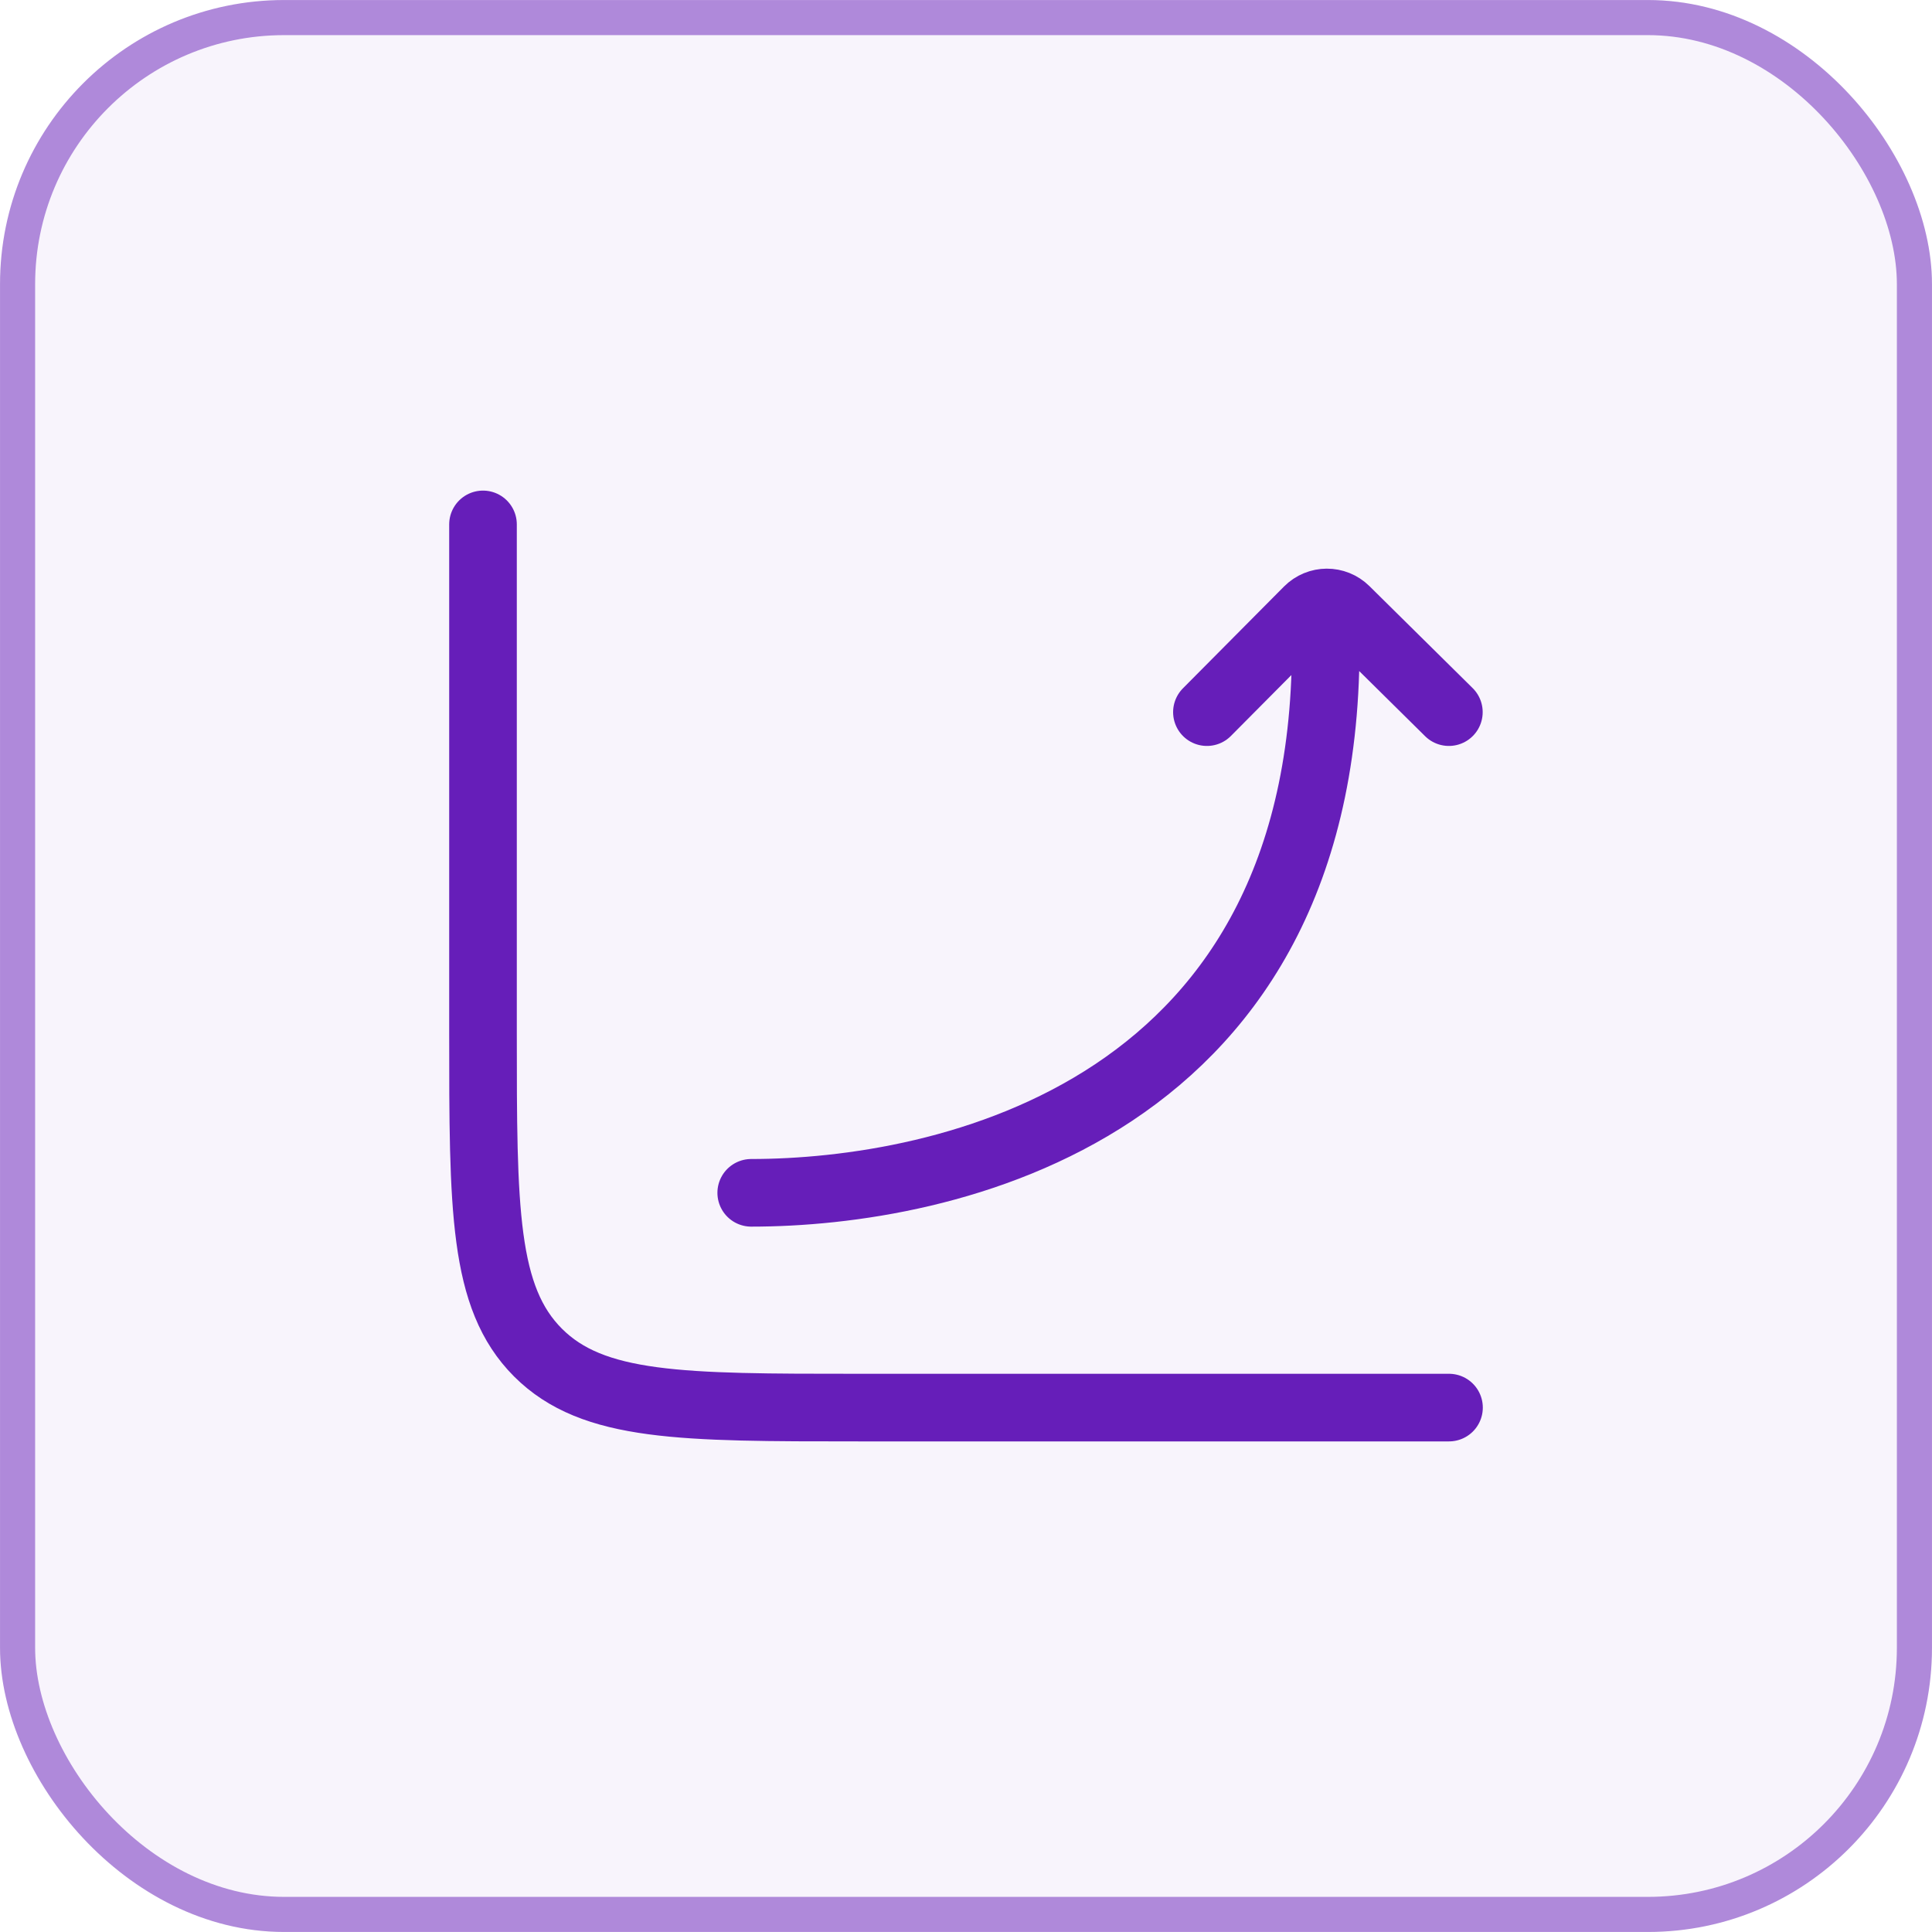
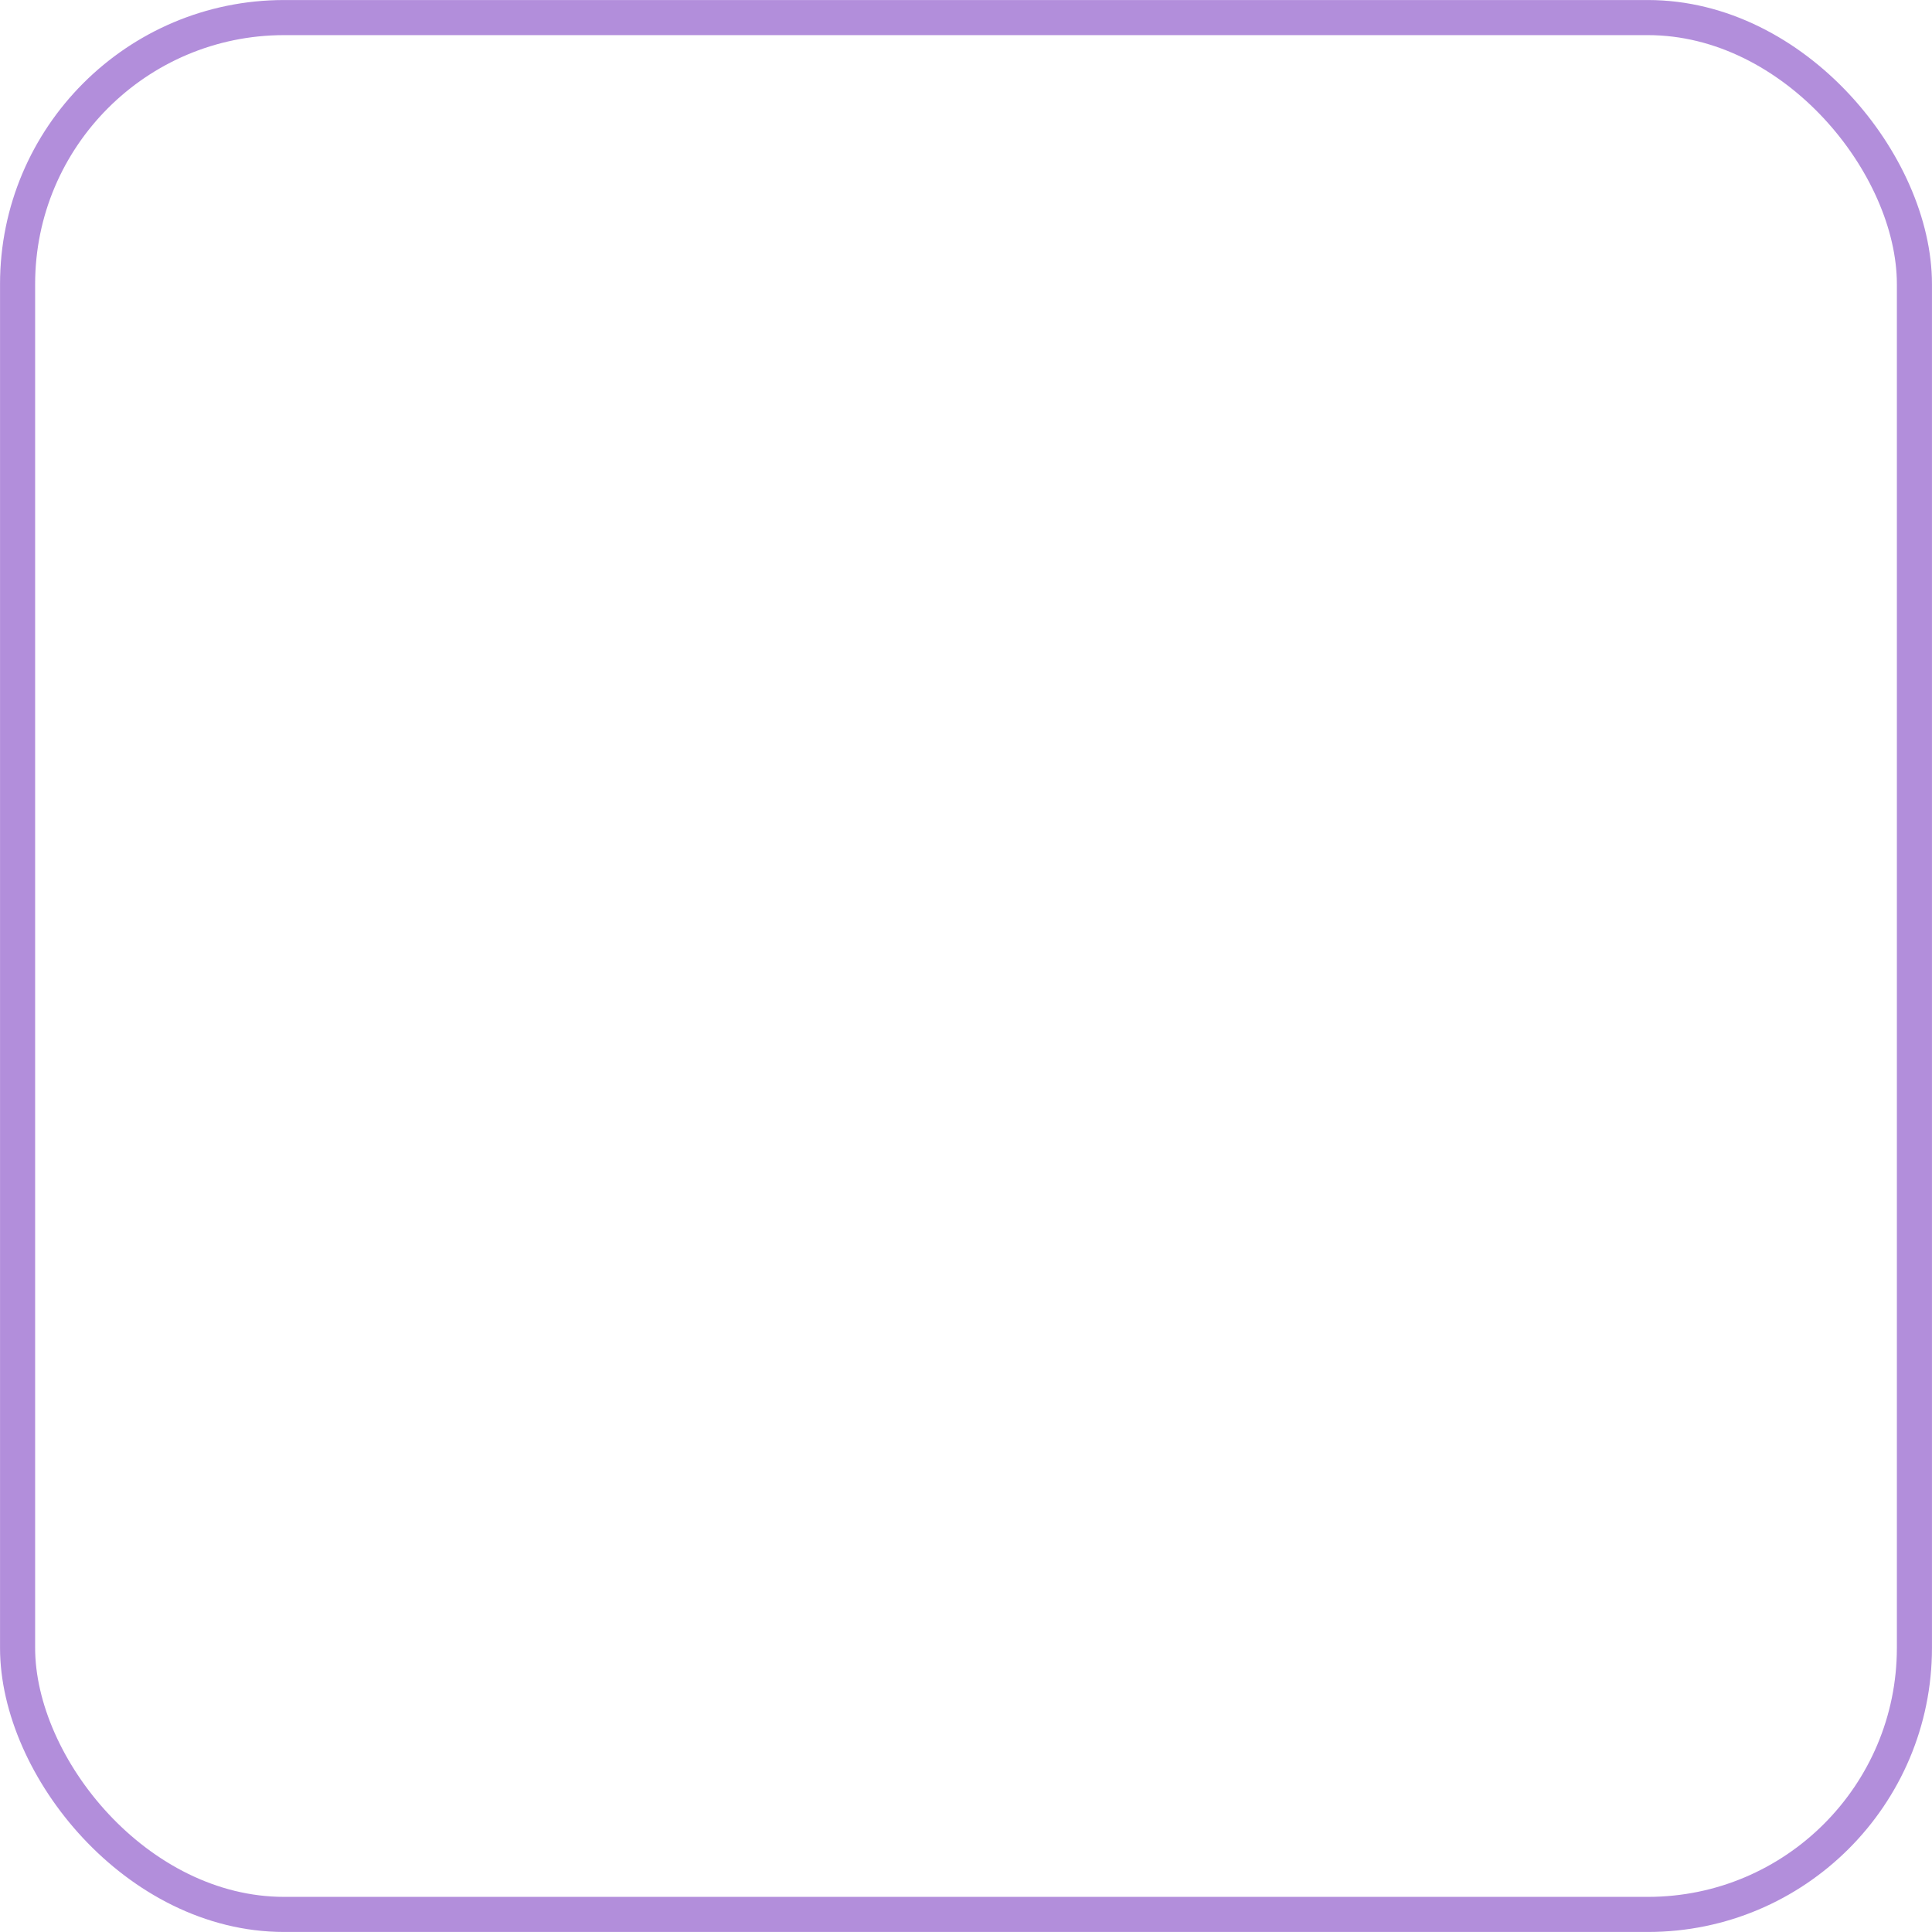
<svg xmlns="http://www.w3.org/2000/svg" fill="none" height="100%" overflow="visible" preserveAspectRatio="none" style="display: block;" viewBox="0 0 30 30" width="100%">
  <g id="Frame 1707481954">
-     <rect fill="#661EB9" fill-opacity="0.05" height="30" rx="4.412" width="30" />
    <rect height="29.454" rx="4.139" stroke="#661EB9" stroke-opacity="0.5" stroke-width="0.545" width="29.454" x="0.273" y="0.273" />
    <g id="Group 1707481799">
-       <path d="M22.5 21.857H13.333C10.584 21.857 9.209 21.857 8.354 21.003C7.5 20.148 7.5 18.773 7.5 16.024V8.143" id="Vector" stroke="#661EB9" stroke-linecap="round" stroke-width="1.05" />
-       <path d="M11.665 18.522C14.607 18.522 20.761 17.302 20.582 9.716M18.741 11.058L20.31 9.478C20.472 9.315 20.733 9.314 20.896 9.475L22.498 11.058" id="Vector_2" stroke="#661EB9" stroke-linecap="round" stroke-linejoin="round" stroke-width="1.05" />
-     </g>
+       </g>
  </g>
</svg>